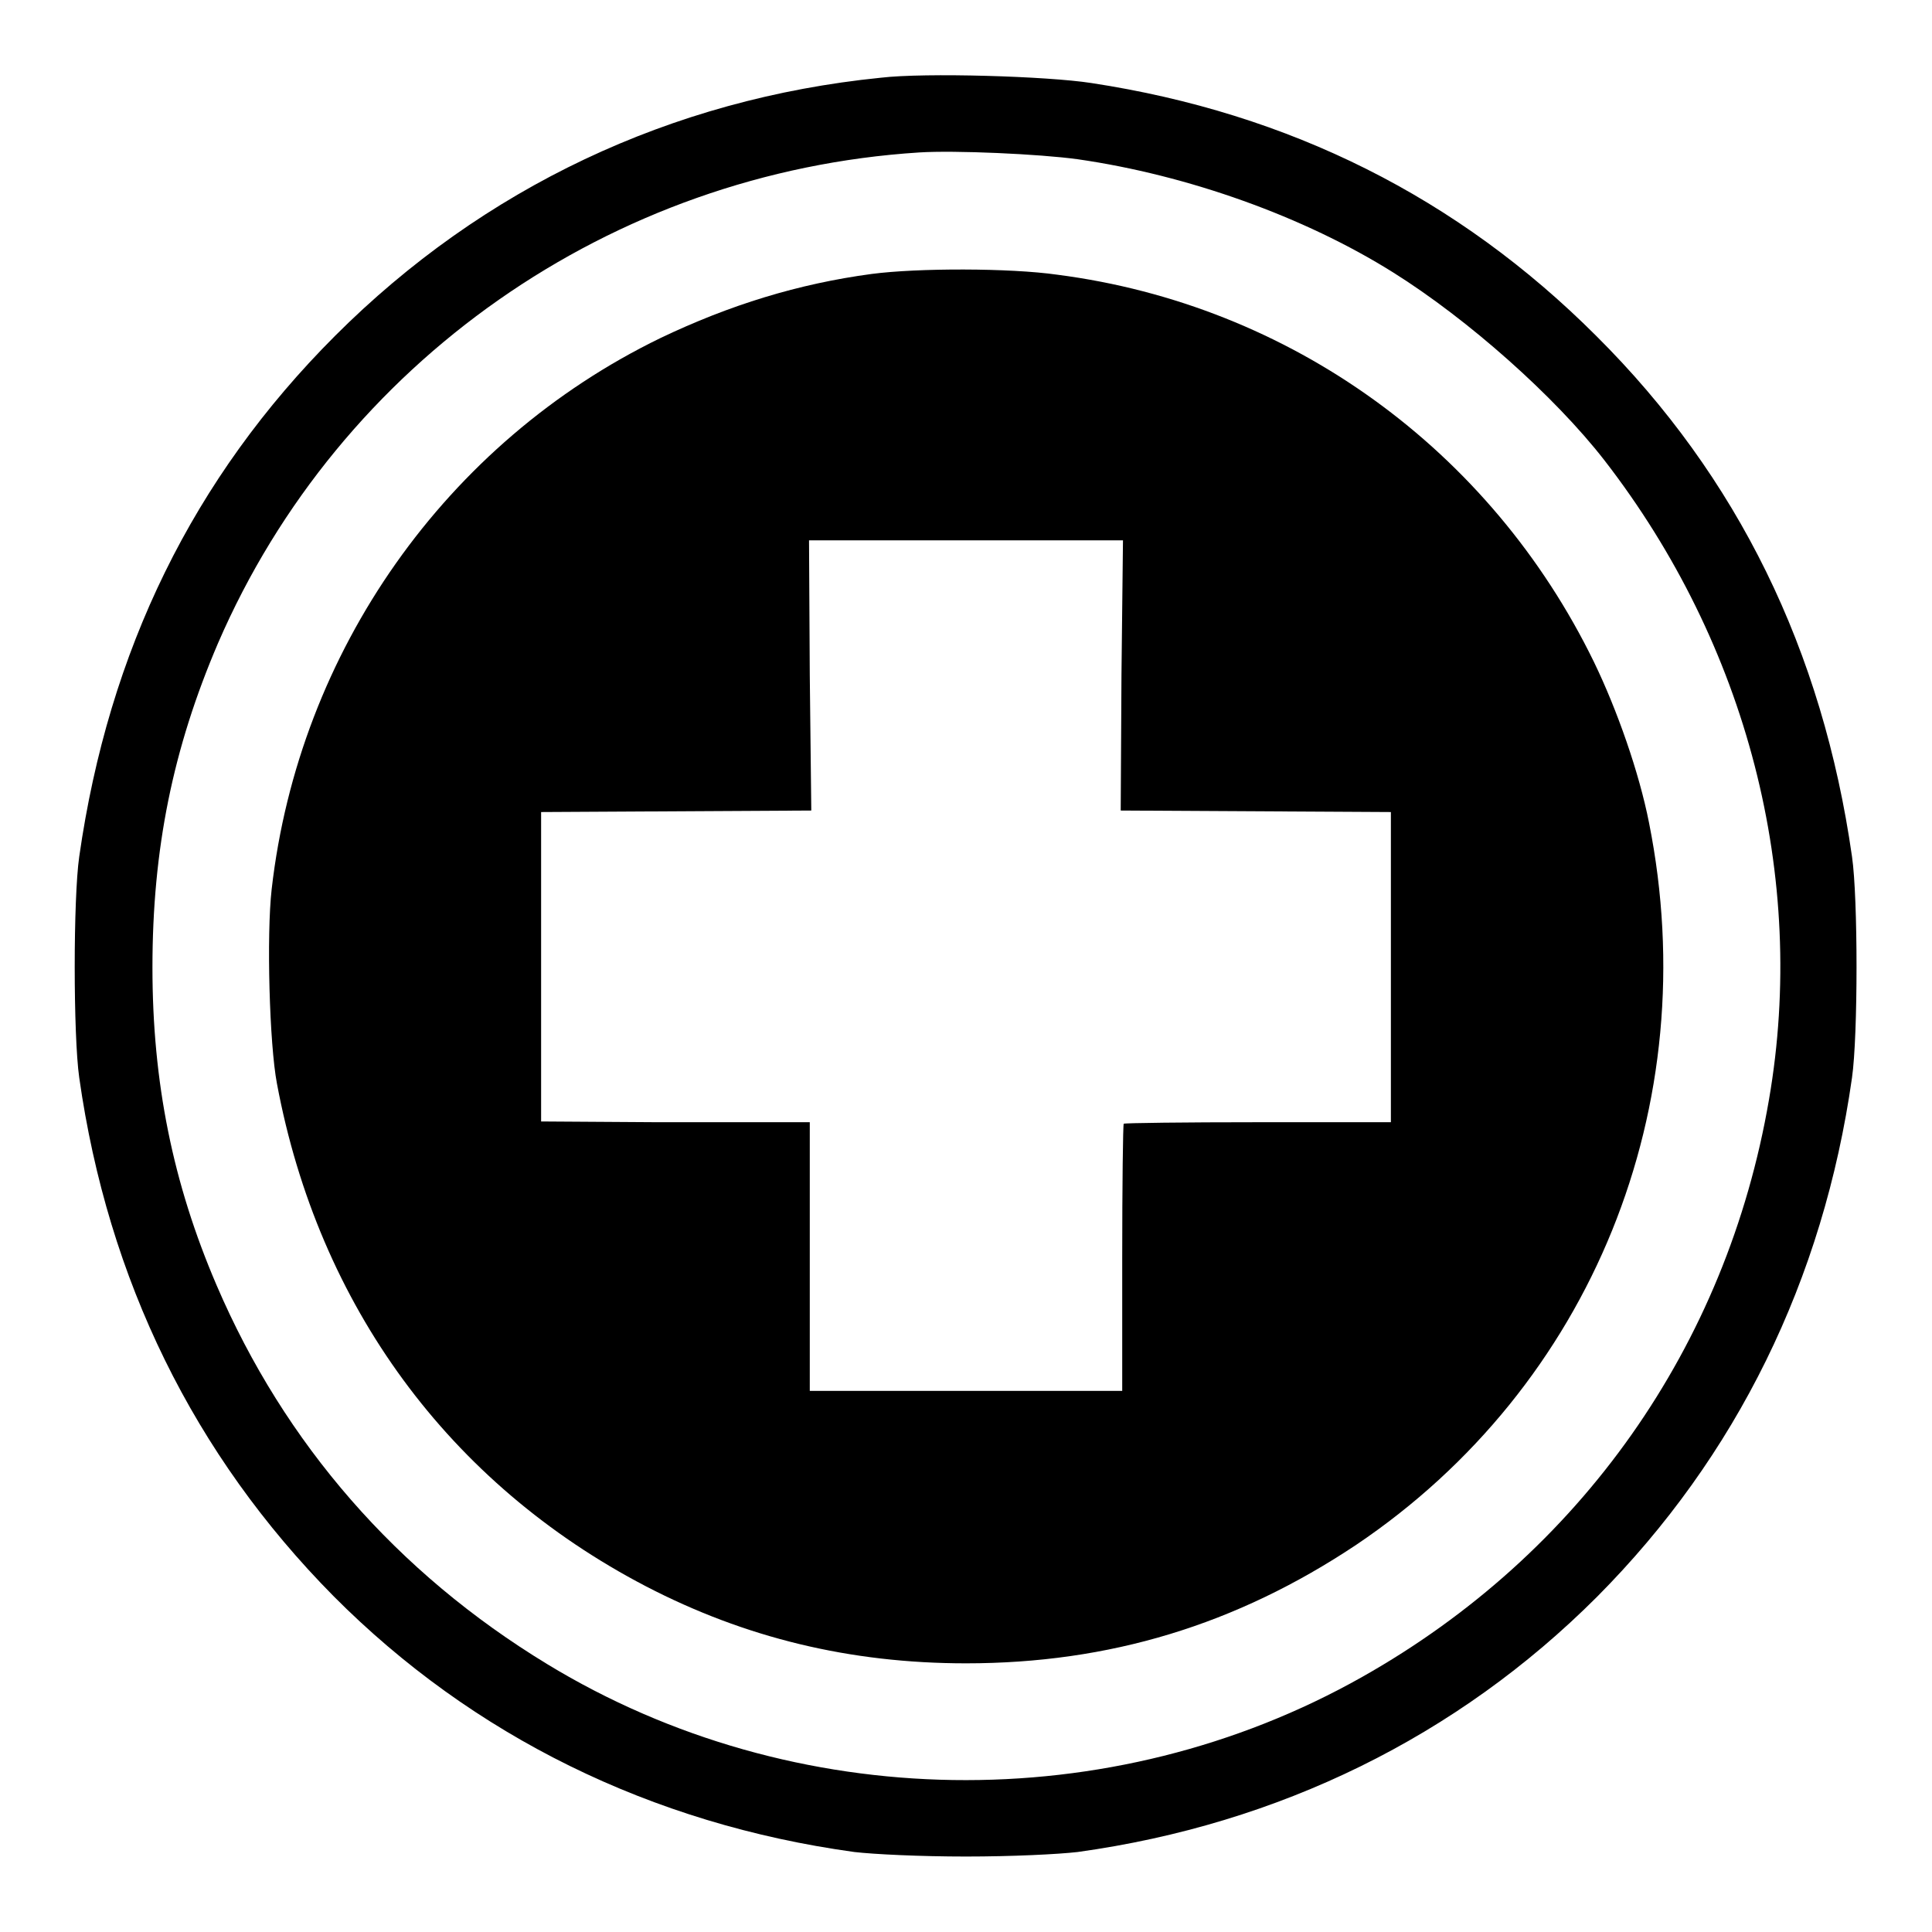
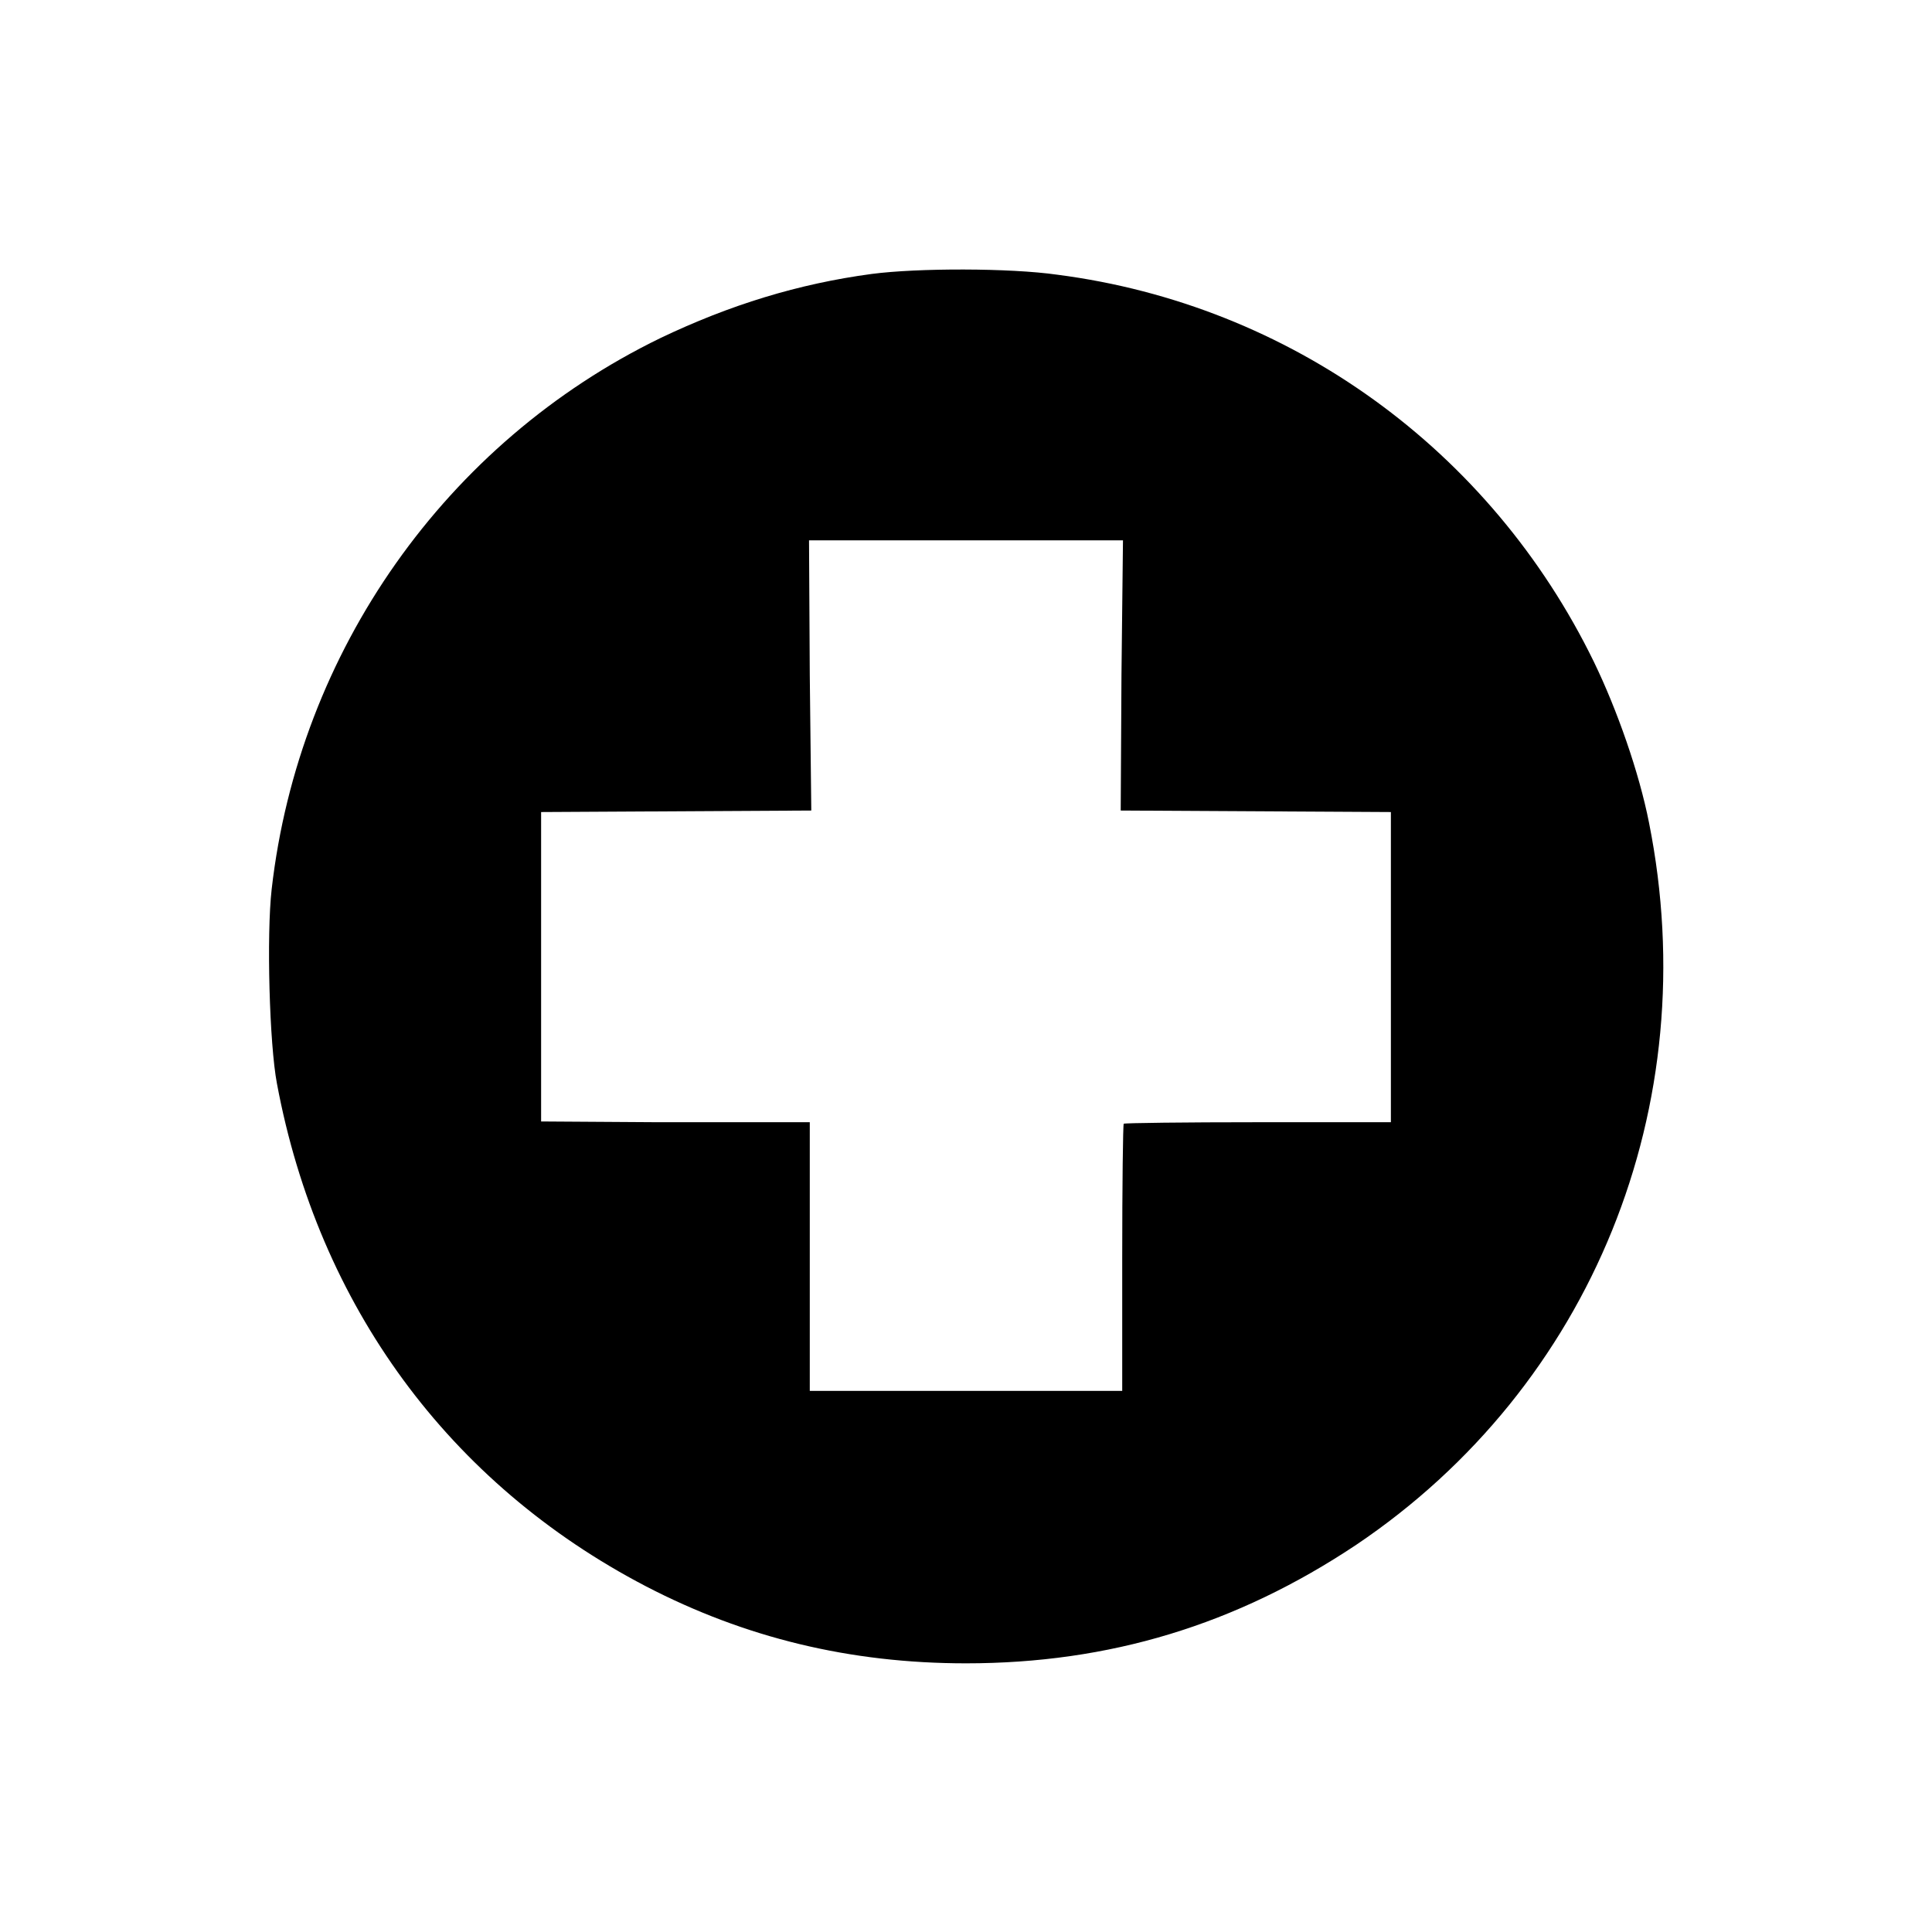
<svg xmlns="http://www.w3.org/2000/svg" version="1.1" x="0px" y="0px" viewBox="0 0 256 256" enable-background="new 0 0 256 256" xml:space="preserve">
  <g>
    <g>
      <g>
-         <path fill="#000000" d="M116.7,10.3C88.9,13.1,64,24.9,44.4,44.5c-18.8,18.8-30,41.7-33.9,69c-0.8,5.5-0.8,23.7,0,29.3c3.8,26.8,15.2,50,33.7,68.7c18.4,18.5,42.1,30.2,69,33.9c2.6,0.3,8.7,0.6,14.8,0.6c6.1,0,12.2-0.3,14.8-0.6c26.7-3.7,50.3-15.3,68.8-33.8c18.5-18.6,30-42,33.8-68.8c0.8-5.6,0.8-23.8,0-29.3c-3.9-27.3-15.1-50.3-33.9-69c-18.3-18.3-40.6-29.5-66.9-33.5C138.8,10.1,122.6,9.6,116.7,10.3z M142.8,21.1c14.6,2.1,30,7.6,41.8,15c9.9,6.2,21.4,16.4,28,24.9c18.9,24.4,26.9,55.2,21.8,84.7c-5.6,32.7-25,60.2-53.9,76.5c-33.3,18.8-75.3,18.2-108-1.7c-19.9-12.1-34.8-29.2-43.8-50.2c-5.8-13.5-8.5-26.9-8.5-42.1c0-15.7,2.7-29,8.7-43C45,48,81,22.8,121.8,20.2C126.5,19.9,137.7,20.4,142.8,21.1z" />
        <path fill="#000000" d="M115.5,36.3c-9.7,1.3-18.8,4.1-28,8.5C59.1,58.6,39.6,86.3,36,117.8c-0.7,6.1-0.3,20.6,0.7,25.8c5.5,29.4,22.8,53,48.9,66.6c13.1,6.8,27,10.2,42.4,10.2c19,0,35.8-5.1,51.7-15.7c31.2-21,46.3-58.2,38.8-95.7c-1.3-6.6-4.2-14.9-7.3-21.3c-13.7-28.1-40.2-47.3-71.1-51.3C133.8,35.5,121.6,35.5,115.5,36.3z M148.6,89.5l-0.1,17.9l17.9,0.1l17.9,0.1v20.5v20.6h-17.6c-9.7,0-17.7,0.1-17.8,0.2c-0.1,0.1-0.2,8.2-0.2,17.8v17.6H128h-20.7v-17.8v-17.8l-2.4,0c-1.3,0-9.4,0-17.8,0l-15.4-0.1v-20.5v-20.5l17.9-0.1l17.9-0.1l-0.2-17.9l-0.1-17.9H128h20.8L148.6,89.5z" />
      </g>
    </g>
  </g>
</svg>